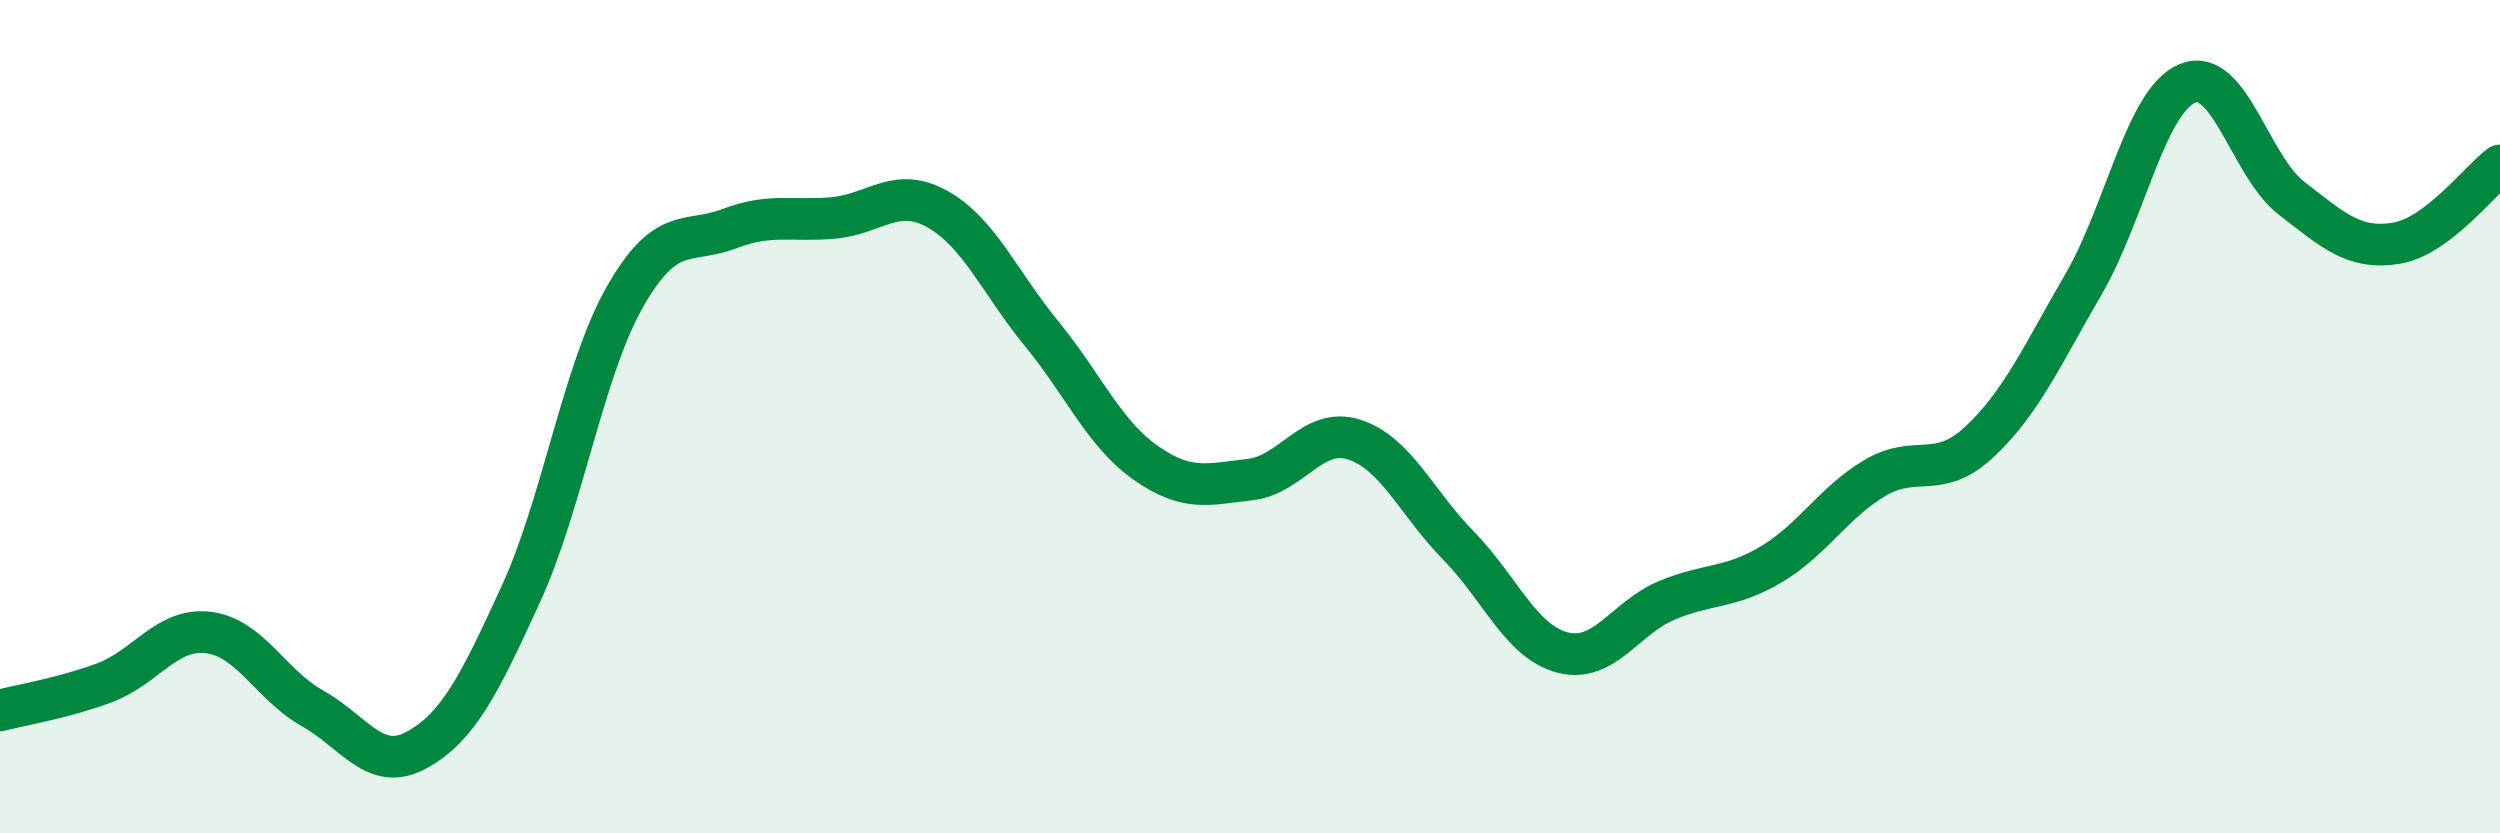
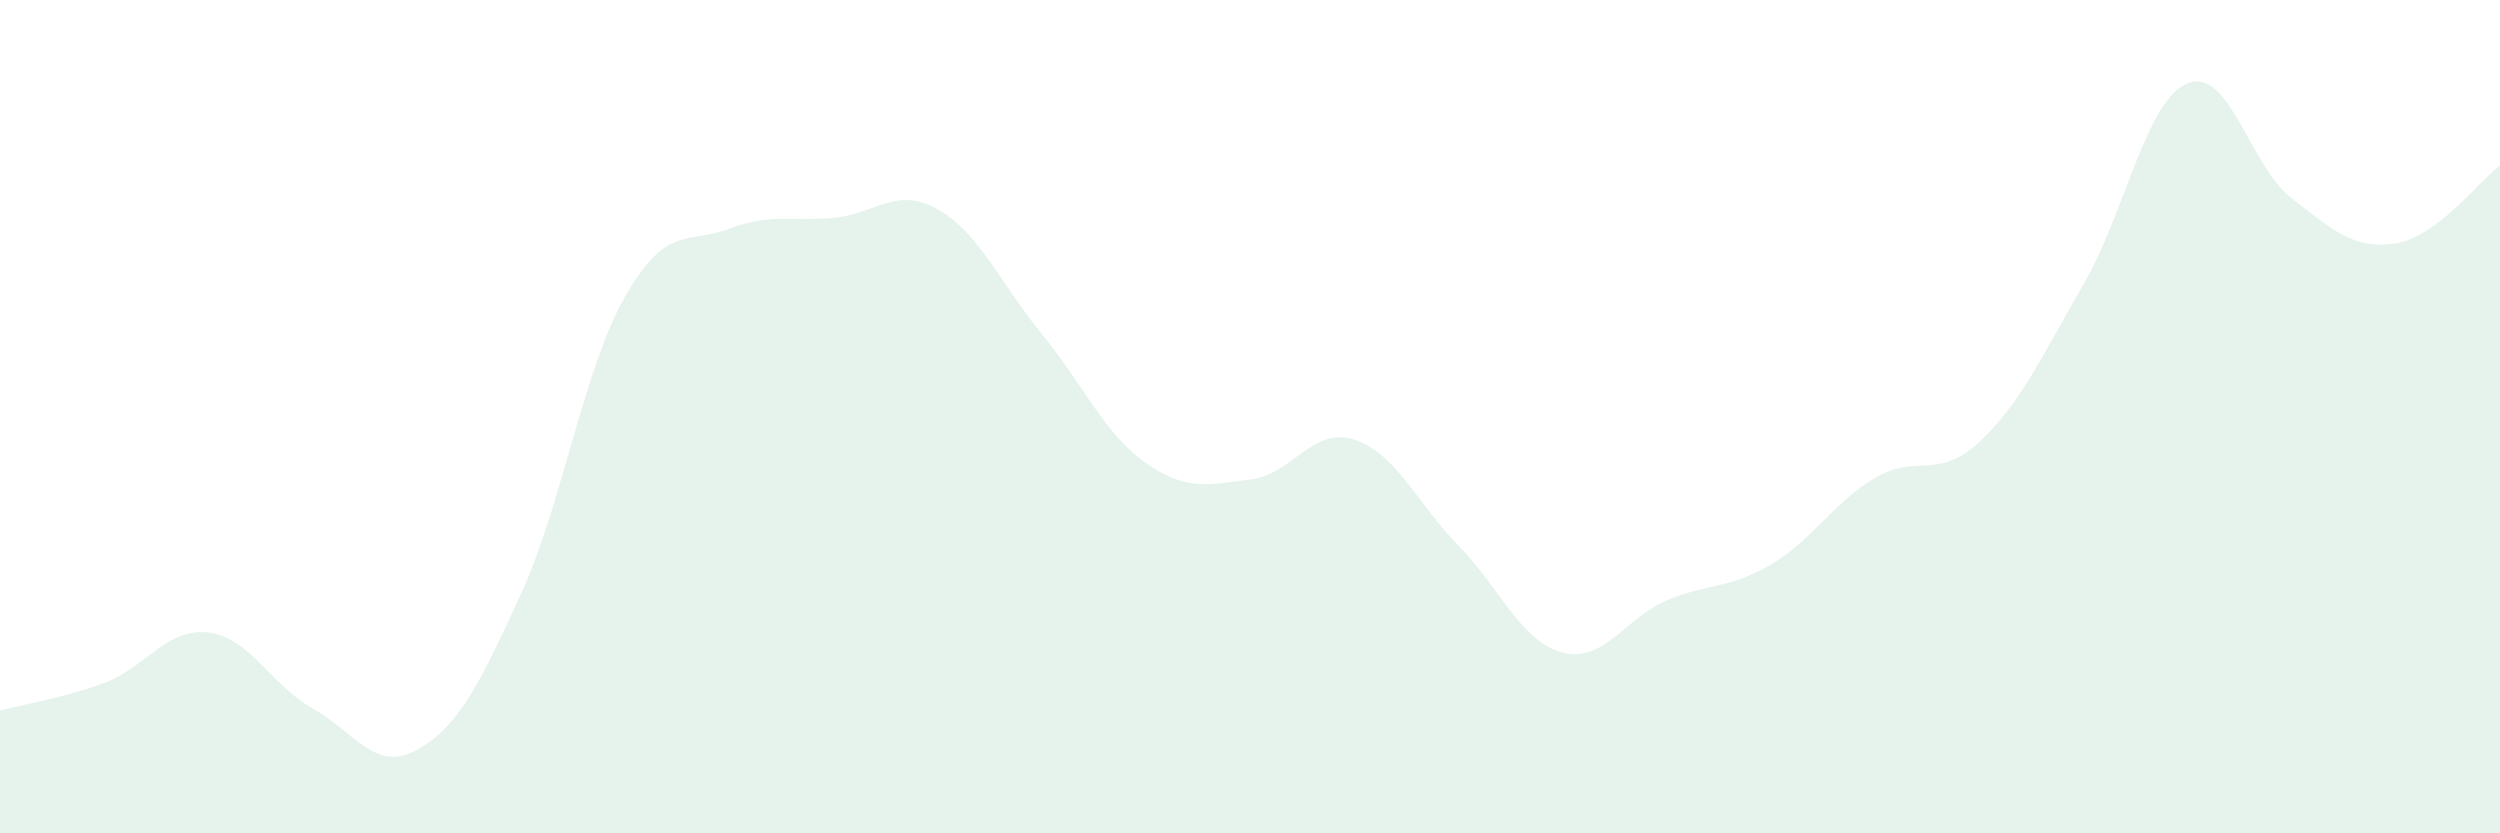
<svg xmlns="http://www.w3.org/2000/svg" width="60" height="20" viewBox="0 0 60 20">
  <path d="M 0,17.05 C 0.5,16.92 1.5,16.76 2.5,16.39 C 3.5,16.02 4,15.06 5,15.18 C 6,15.3 6.5,16.44 7.5,17 C 8.5,17.56 9,18.55 10,18 C 11,17.45 11.5,16.44 12.5,14.26 C 13.5,12.08 14,8.87 15,7.12 C 16,5.37 16.5,5.87 17.5,5.49 C 18.5,5.11 19,5.32 20,5.23 C 21,5.14 21.5,4.46 22.5,5.02 C 23.5,5.58 24,6.79 25,8.01 C 26,9.23 26.5,10.41 27.5,11.11 C 28.5,11.81 29,11.62 30,11.51 C 31,11.4 31.5,10.23 32.5,10.55 C 33.5,10.87 34,12.07 35,13.09 C 36,14.11 36.5,15.4 37.5,15.66 C 38.5,15.92 39,14.83 40,14.41 C 41,13.99 41.5,14.14 42.5,13.55 C 43.5,12.96 44,12.06 45,11.47 C 46,10.88 46.5,11.54 47.5,10.61 C 48.5,9.68 49,8.55 50,6.83 C 51,5.11 51.5,2.41 52.5,2 C 53.5,1.59 54,3.99 55,4.76 C 56,5.53 56.5,6 57.5,5.84 C 58.5,5.68 59.5,4.34 60,3.97L60 20L0 20Z" fill="#008740" opacity="0.1" stroke-linecap="round" stroke-linejoin="round" />
-   <path d="M 0,17.05 C 0.5,16.92 1.5,16.76 2.5,16.39 C 3.5,16.02 4,15.06 5,15.18 C 6,15.3 6.5,16.44 7.5,17 C 8.5,17.56 9,18.55 10,18 C 11,17.45 11.5,16.44 12.5,14.26 C 13.5,12.08 14,8.87 15,7.12 C 16,5.37 16.5,5.87 17.5,5.49 C 18.5,5.11 19,5.32 20,5.23 C 21,5.14 21.5,4.46 22.5,5.02 C 23.5,5.58 24,6.79 25,8.01 C 26,9.23 26.5,10.41 27.5,11.11 C 28.5,11.81 29,11.62 30,11.51 C 31,11.4 31.5,10.23 32.5,10.55 C 33.5,10.87 34,12.07 35,13.09 C 36,14.11 36.5,15.4 37.5,15.66 C 38.5,15.92 39,14.83 40,14.41 C 41,13.99 41.5,14.14 42.5,13.55 C 43.5,12.96 44,12.06 45,11.47 C 46,10.88 46.5,11.54 47.5,10.61 C 48.5,9.68 49,8.55 50,6.83 C 51,5.11 51.5,2.41 52.5,2 C 53.5,1.59 54,3.99 55,4.76 C 56,5.53 56.5,6 57.5,5.84 C 58.5,5.68 59.5,4.34 60,3.97" stroke="#008740" stroke-width="1" fill="none" stroke-linecap="round" stroke-linejoin="round" />
</svg>